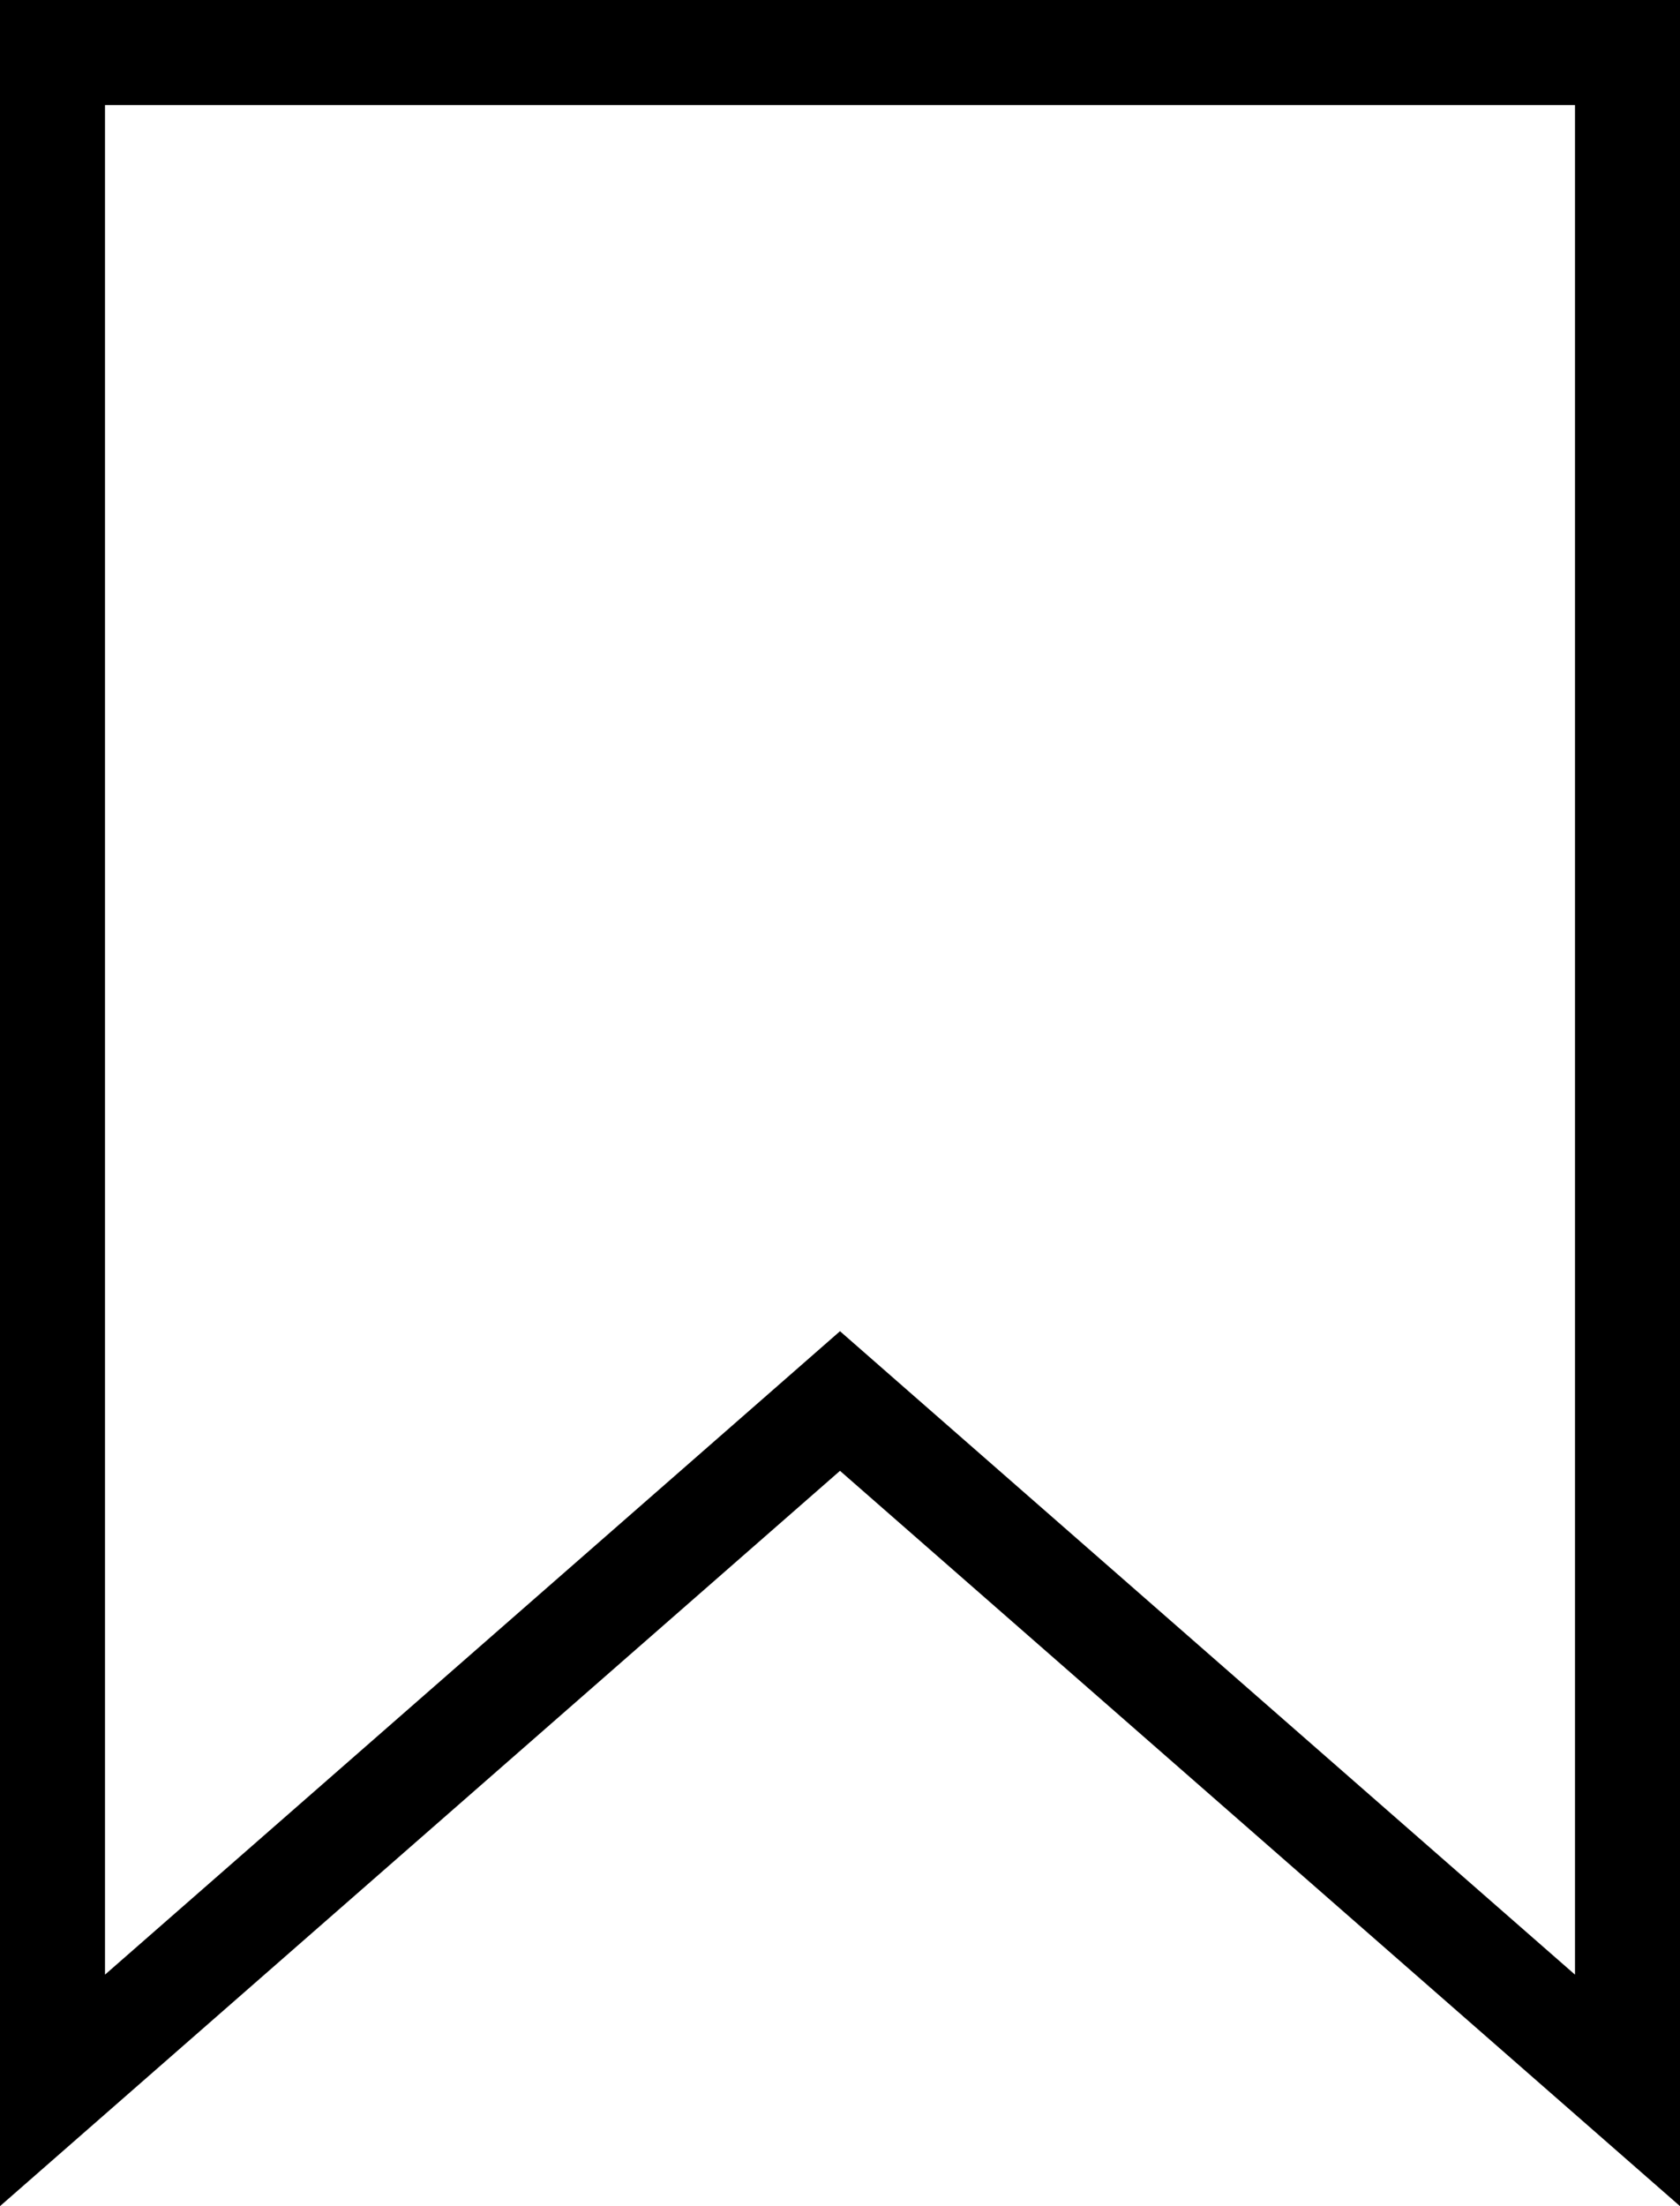
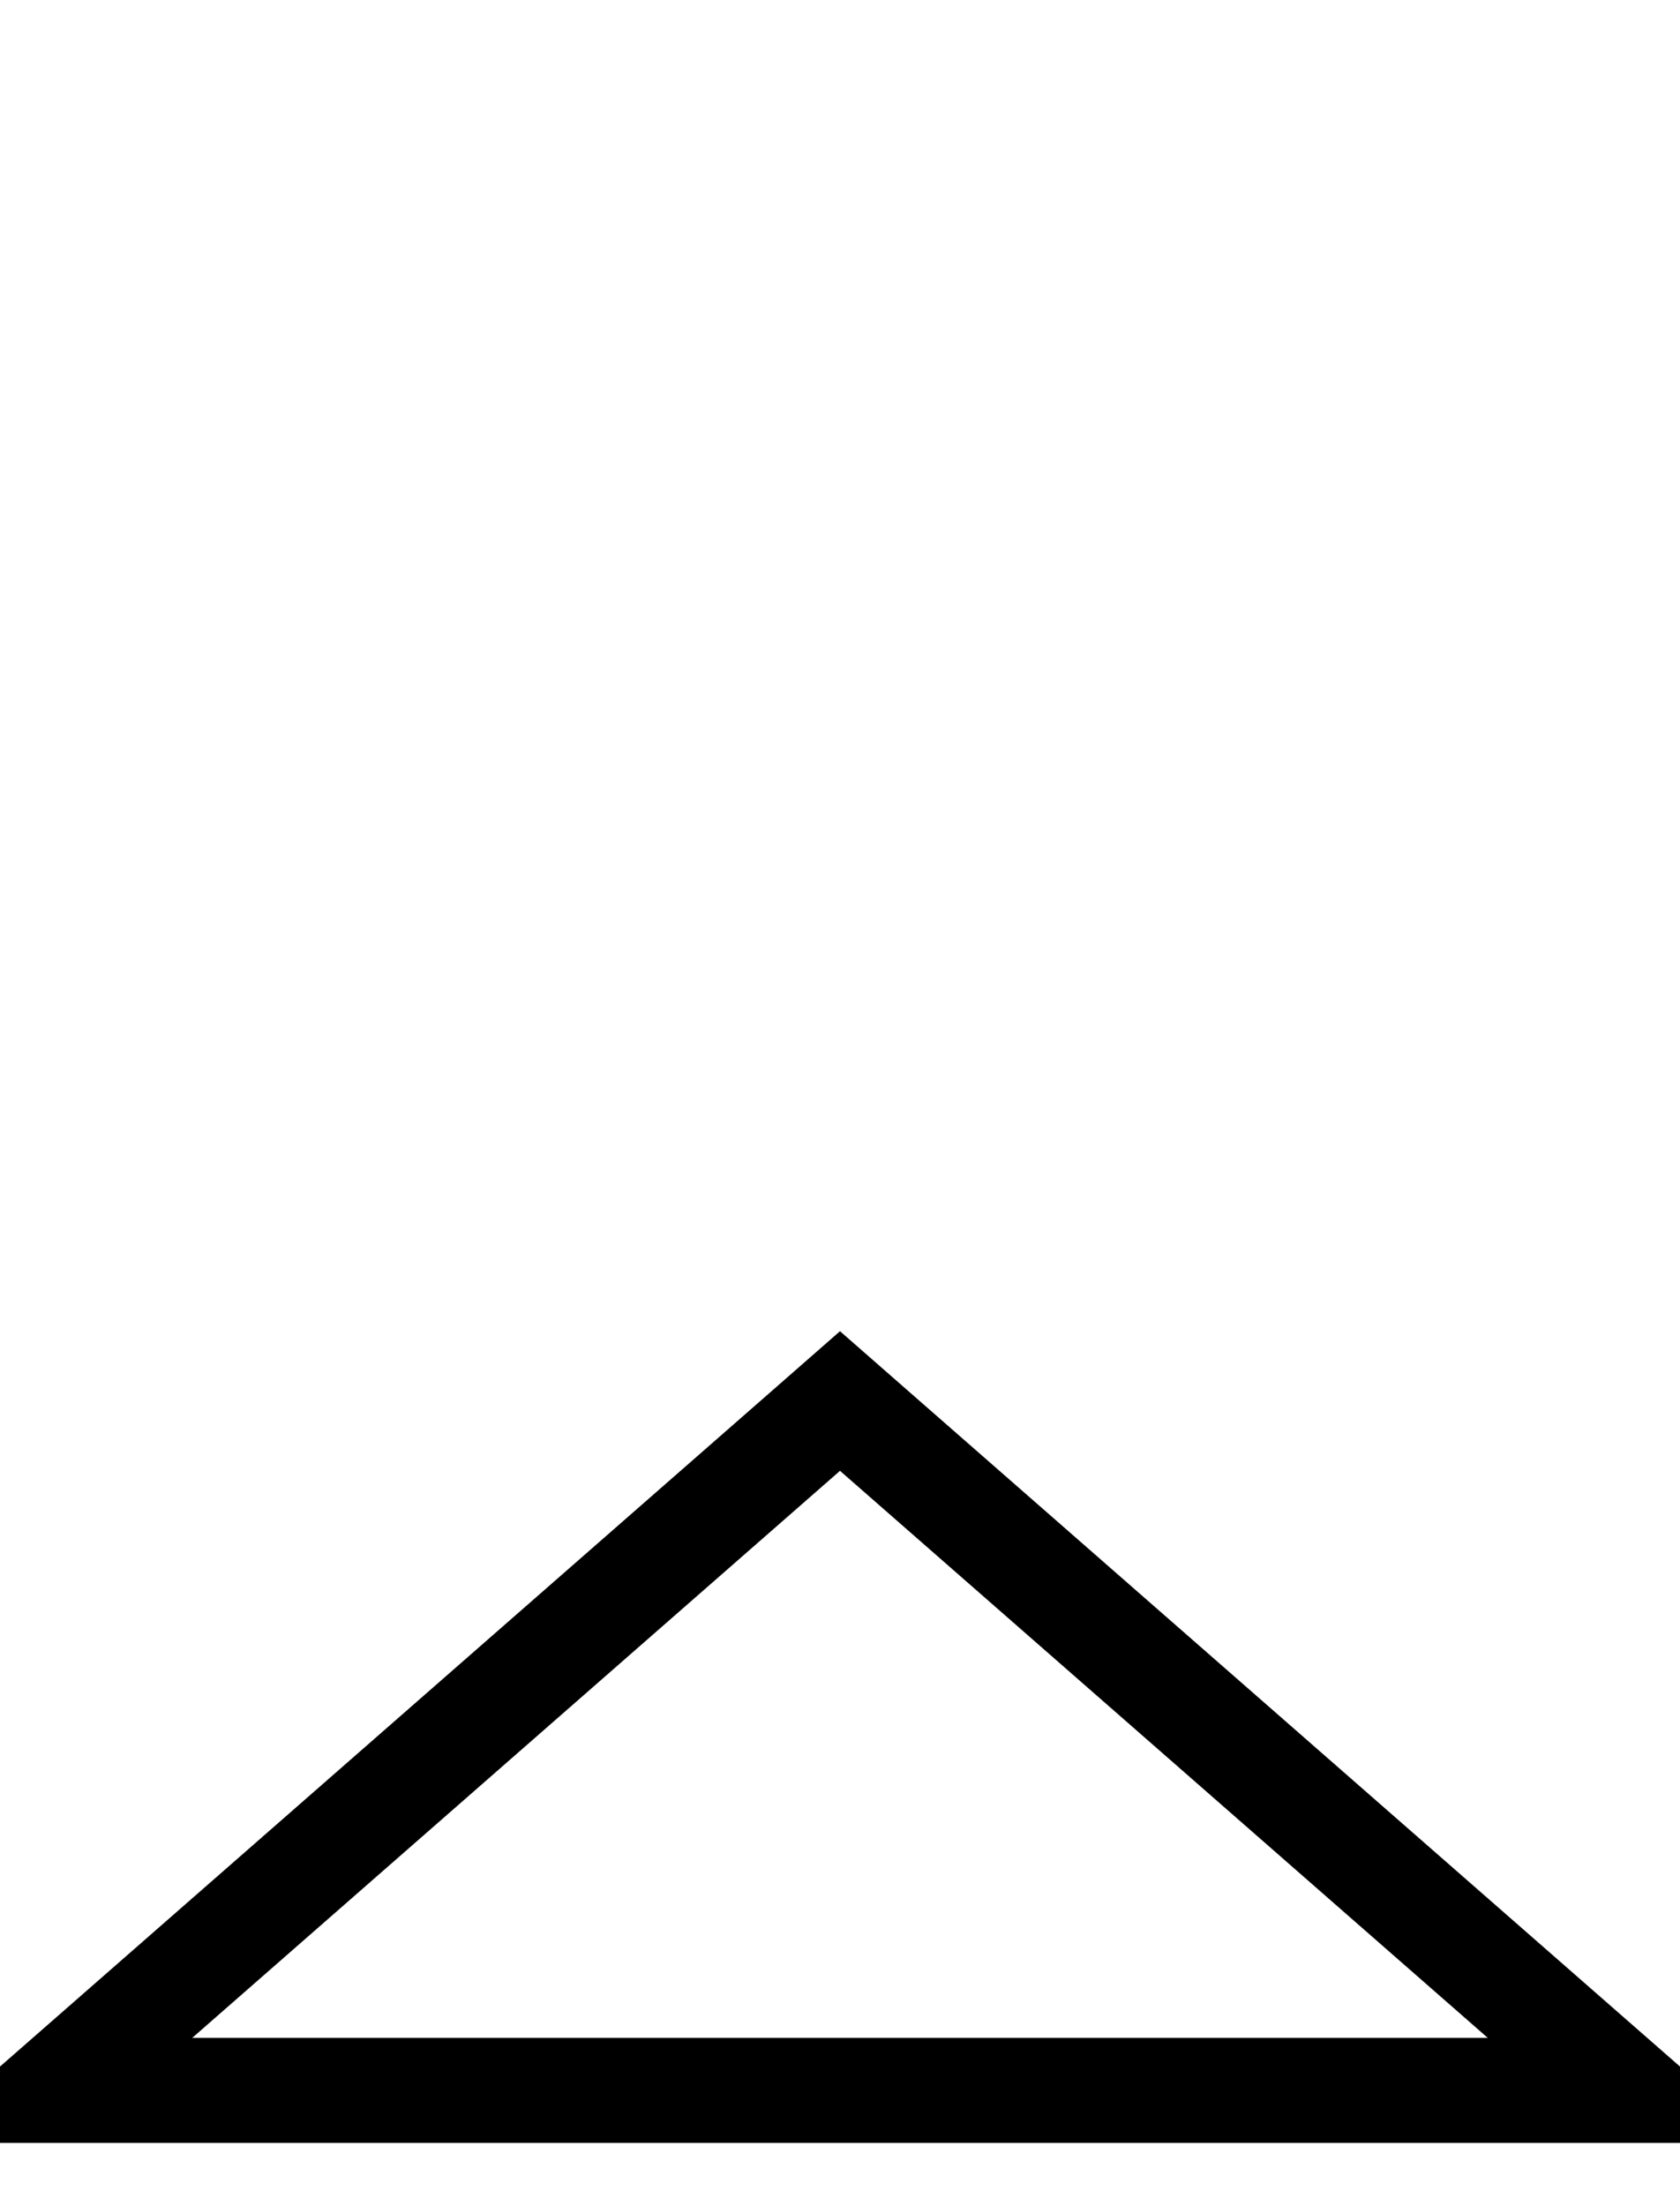
<svg xmlns="http://www.w3.org/2000/svg" width="16" height="21" viewBox="0 0 16 21" fill="none">
-   <path d="M7.671 13.624L0.5 19.898V0.5H15.5V19.898L8.329 13.624L8 13.336L7.671 13.624Z" stroke="black" />
+   <path d="M7.671 13.624L0.5 19.898H15.5V19.898L8.329 13.624L8 13.336L7.671 13.624Z" stroke="black" />
</svg>